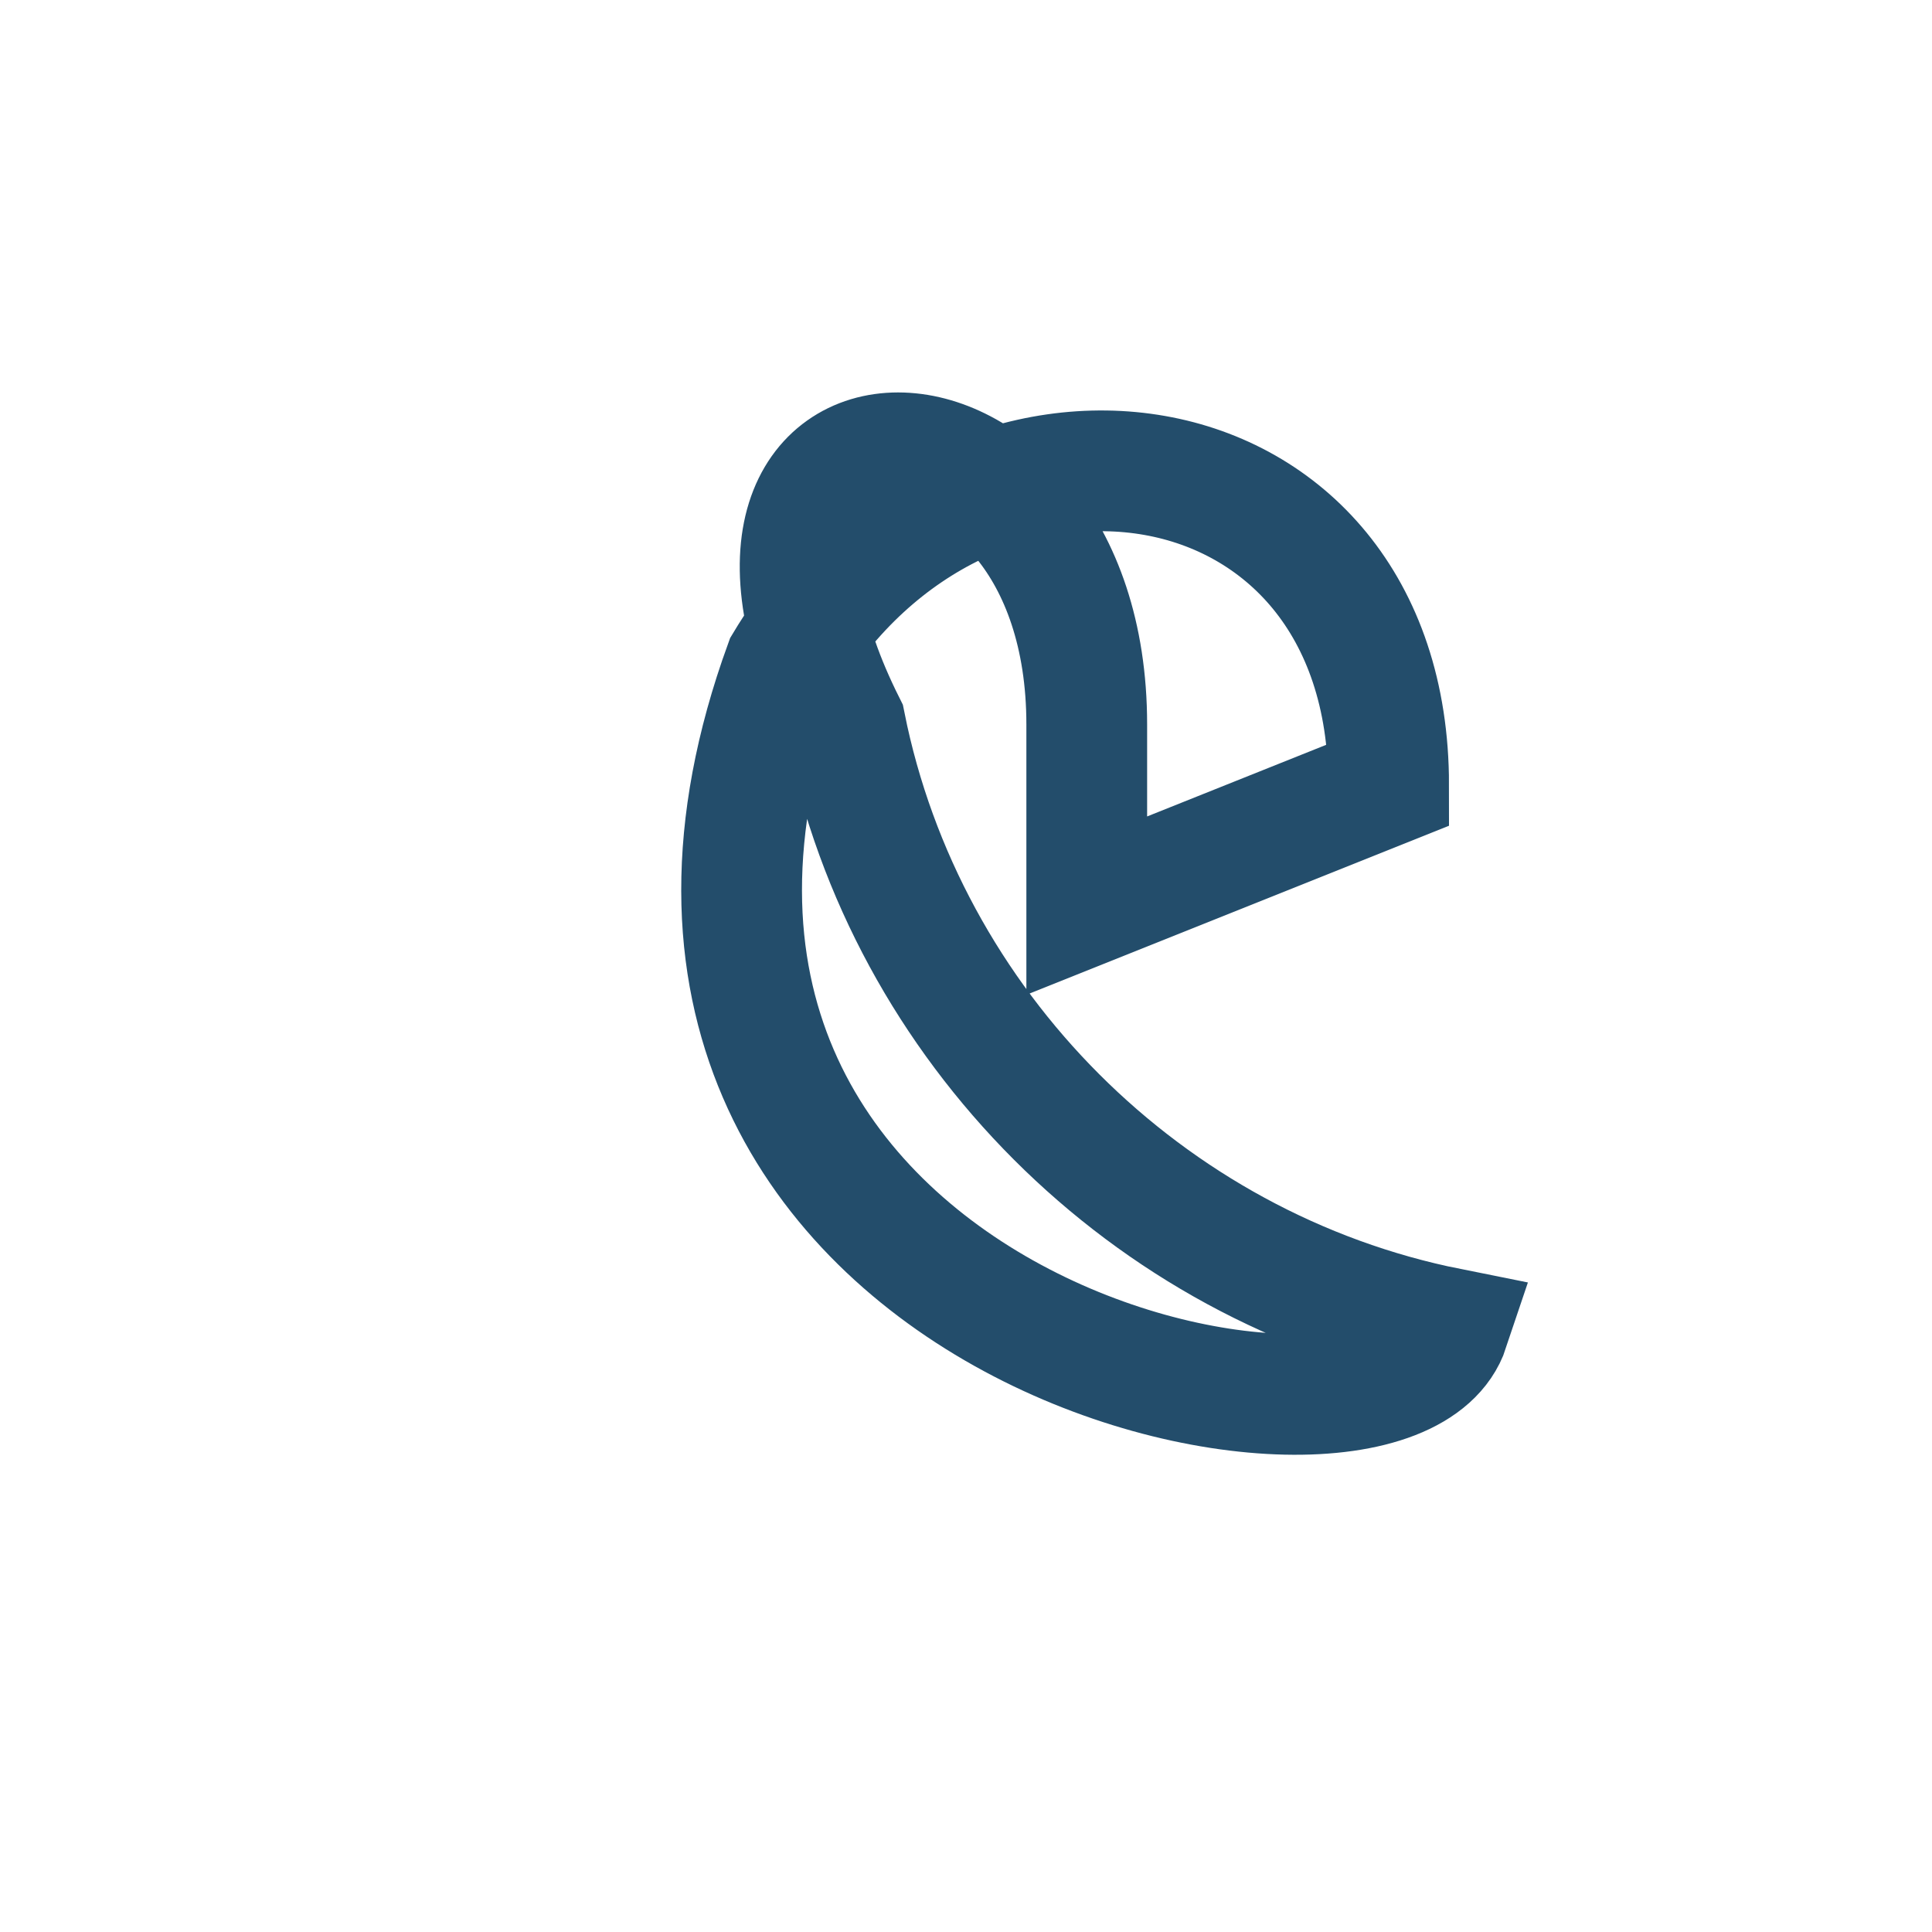
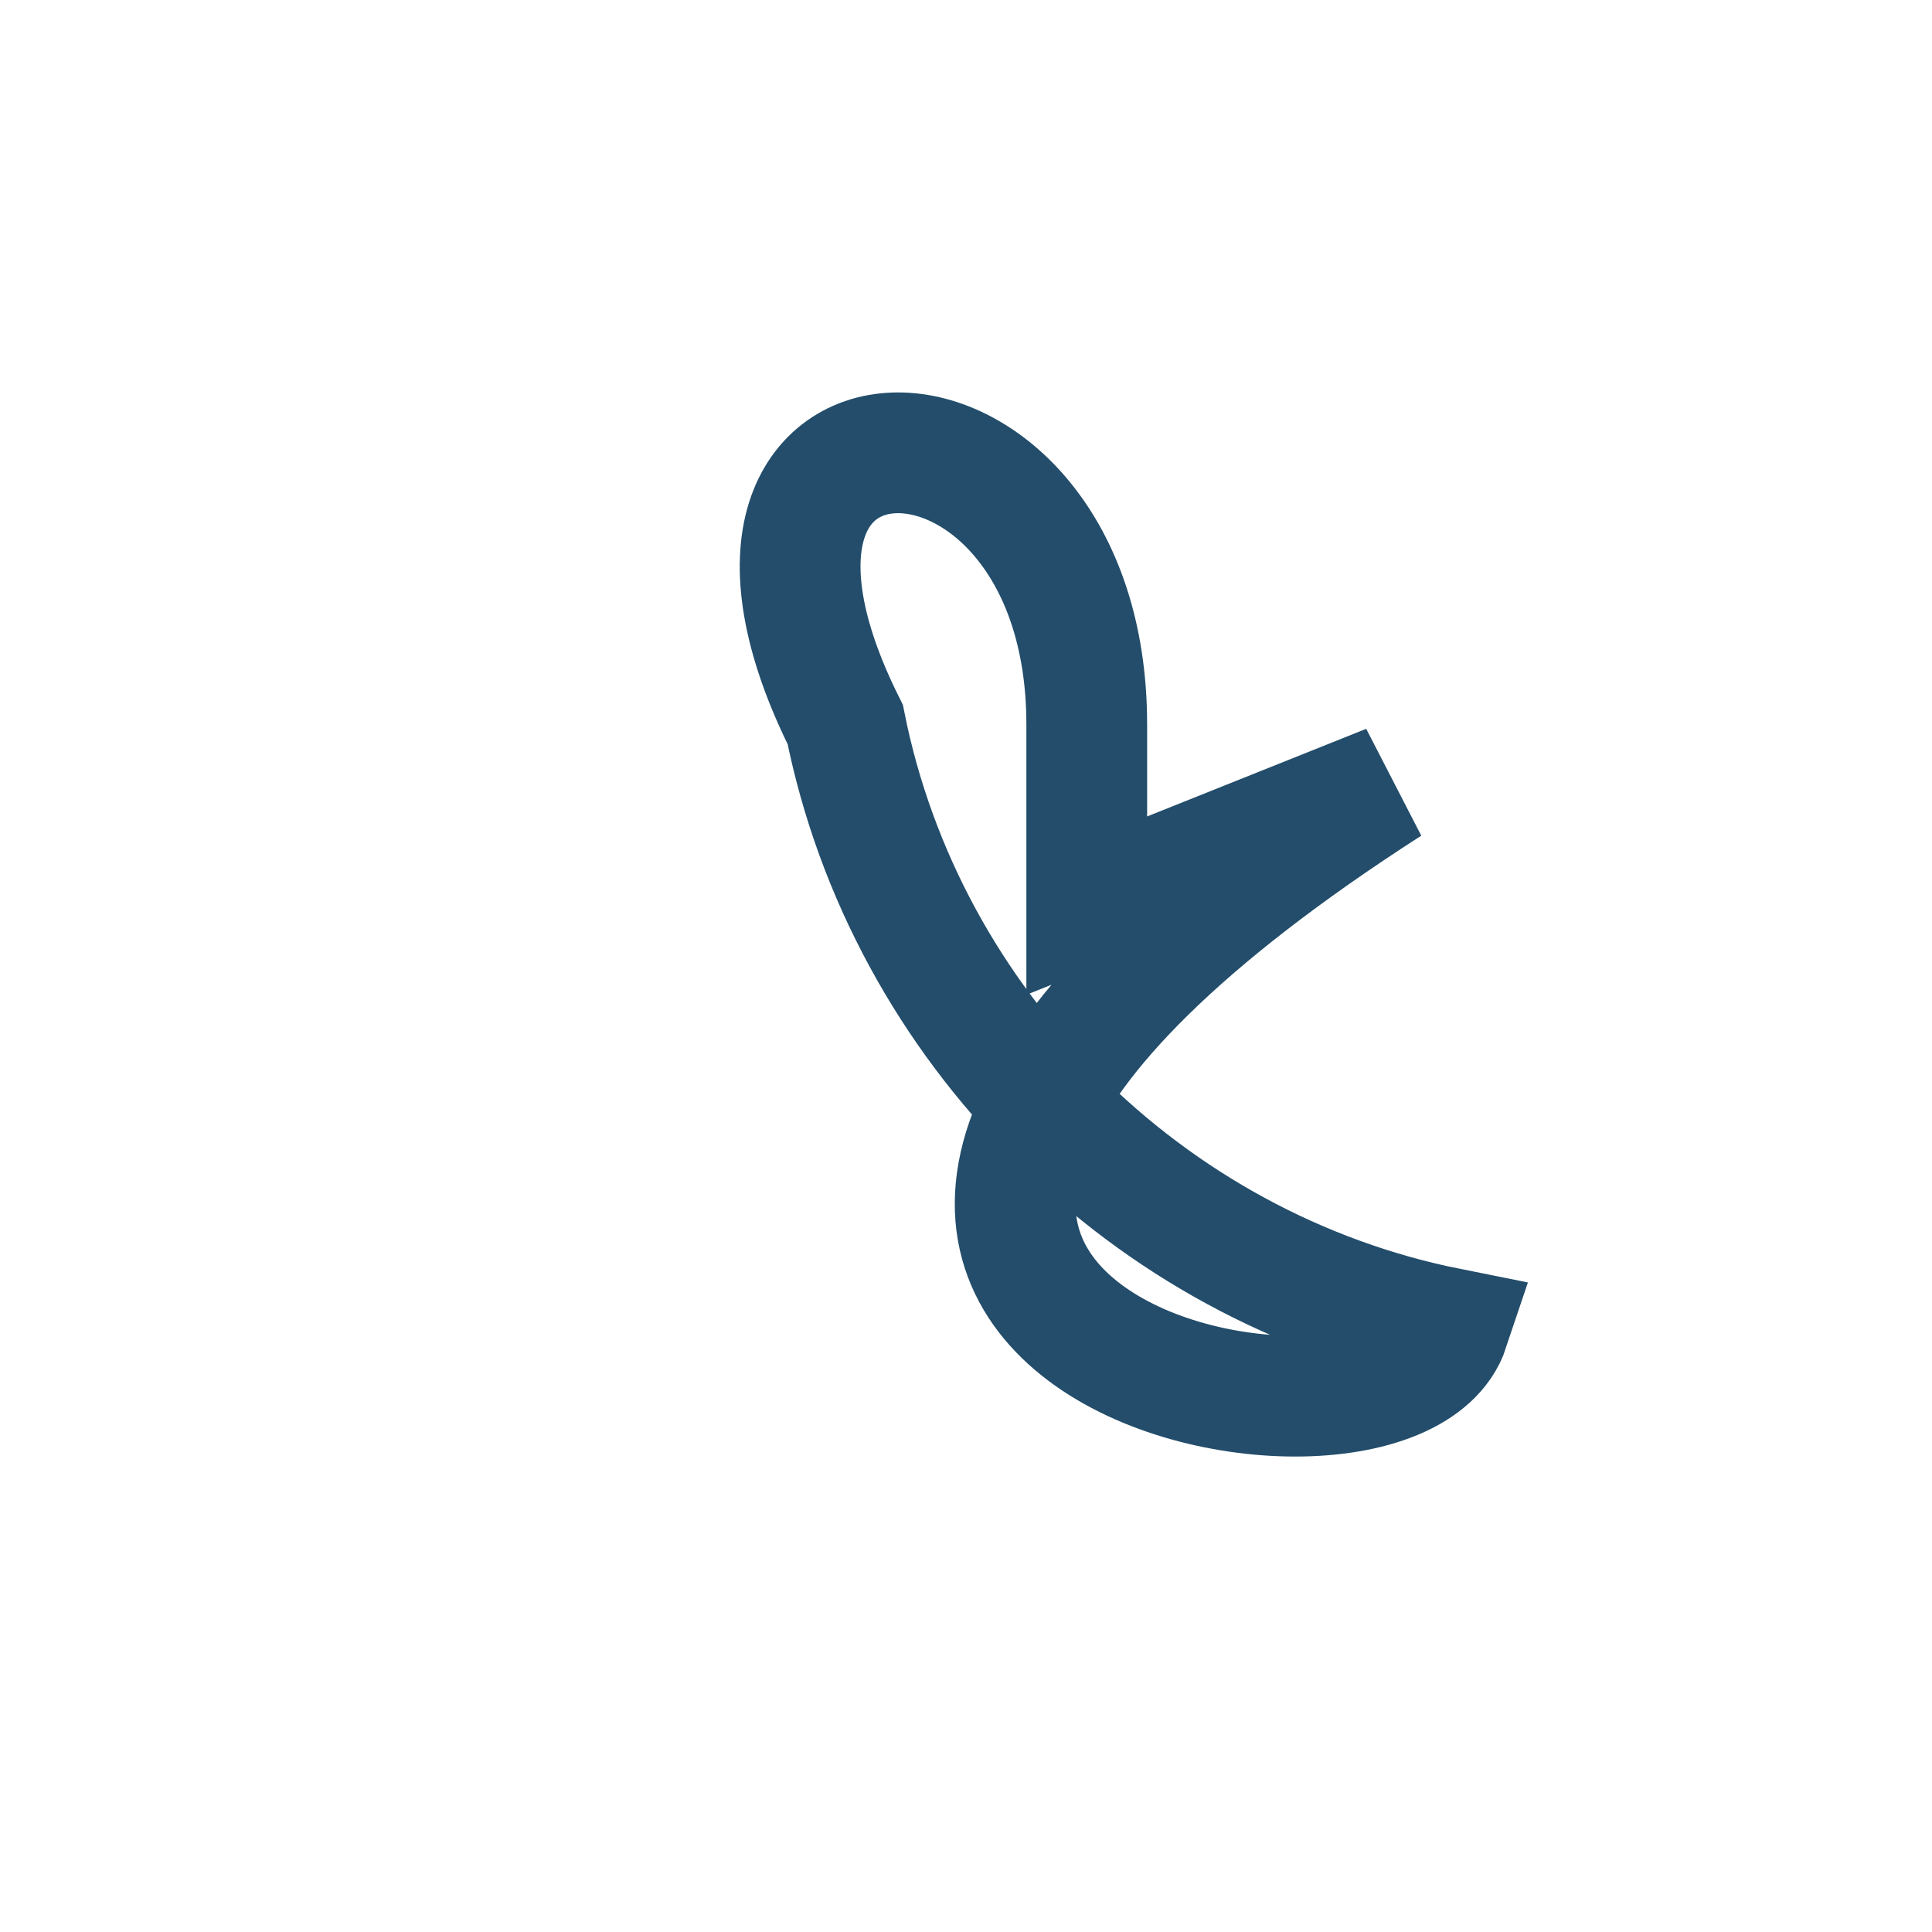
<svg xmlns="http://www.w3.org/2000/svg" width="32" height="32" viewBox="0 0 32 32">
-   <path d="M24 22c-5-1-9-5-10-10C11 6 18 6 18 12v3l5-2c0-6-7-7-10-2C9 22 23 25 24 22z" fill="none" stroke="#234D6B" stroke-width="2" />
+   <path d="M24 22c-5-1-9-5-10-10C11 6 18 6 18 12v3l5-2C9 22 23 25 24 22z" fill="none" stroke="#234D6B" stroke-width="2" />
</svg>